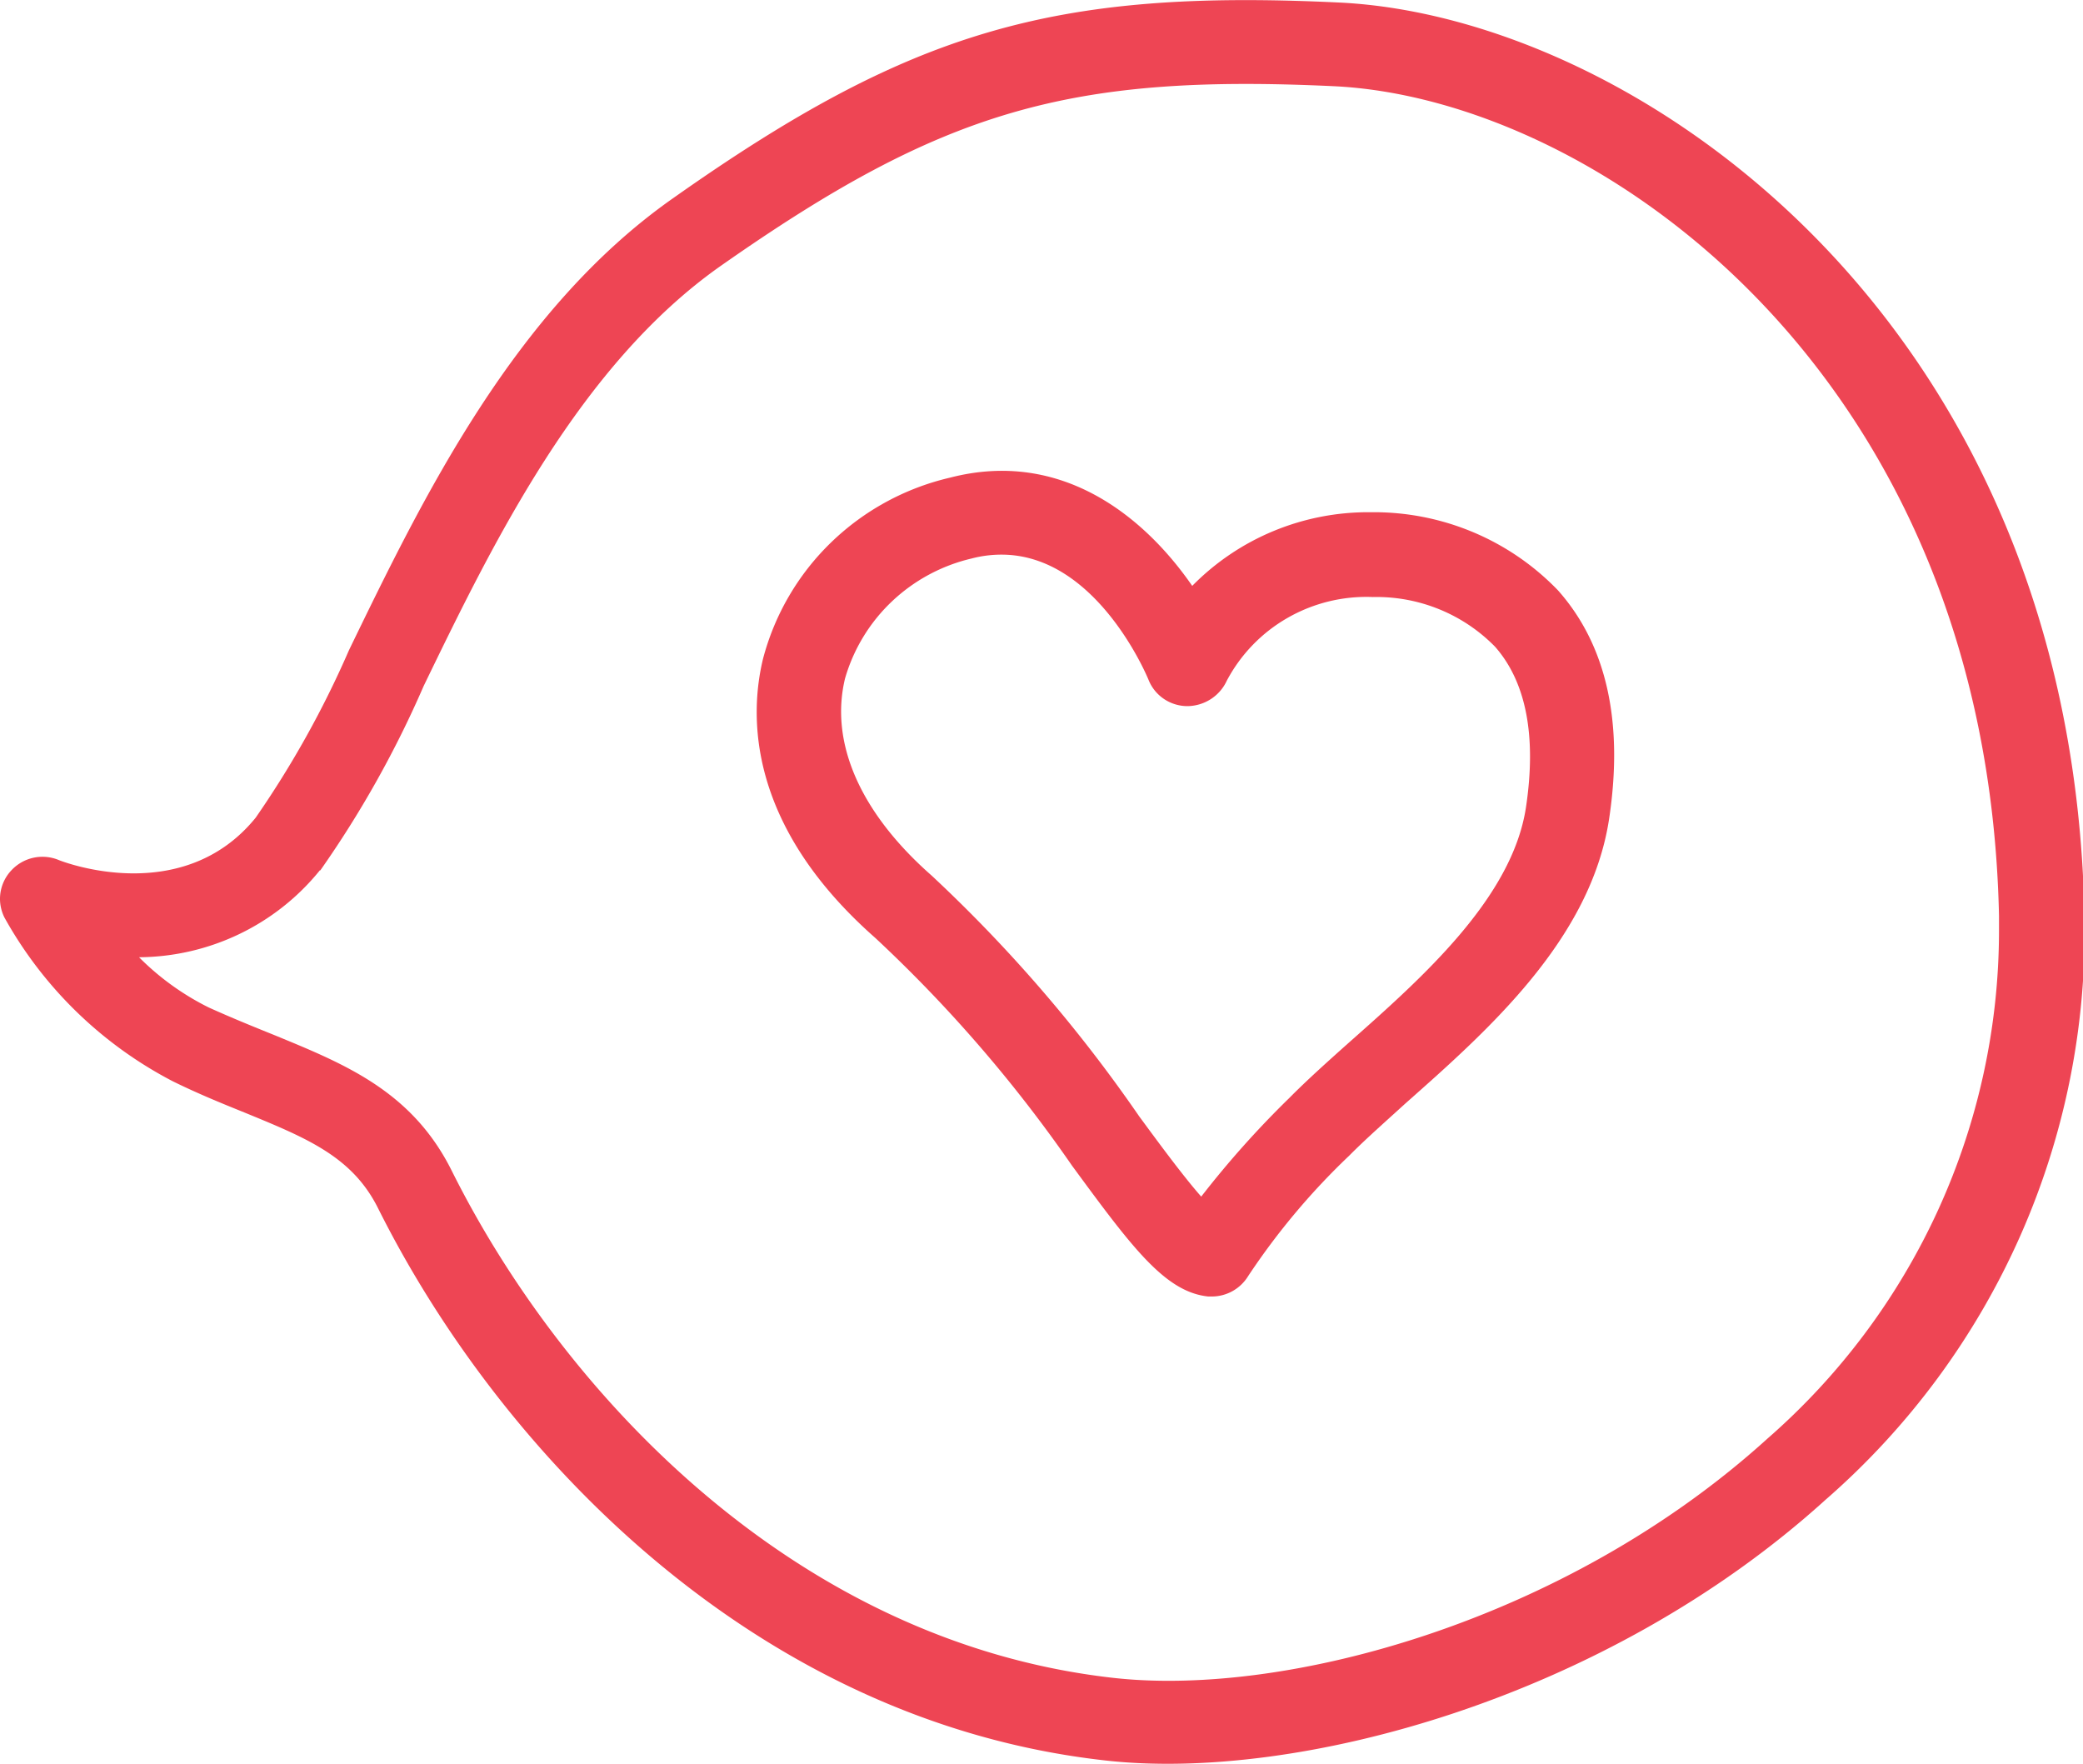
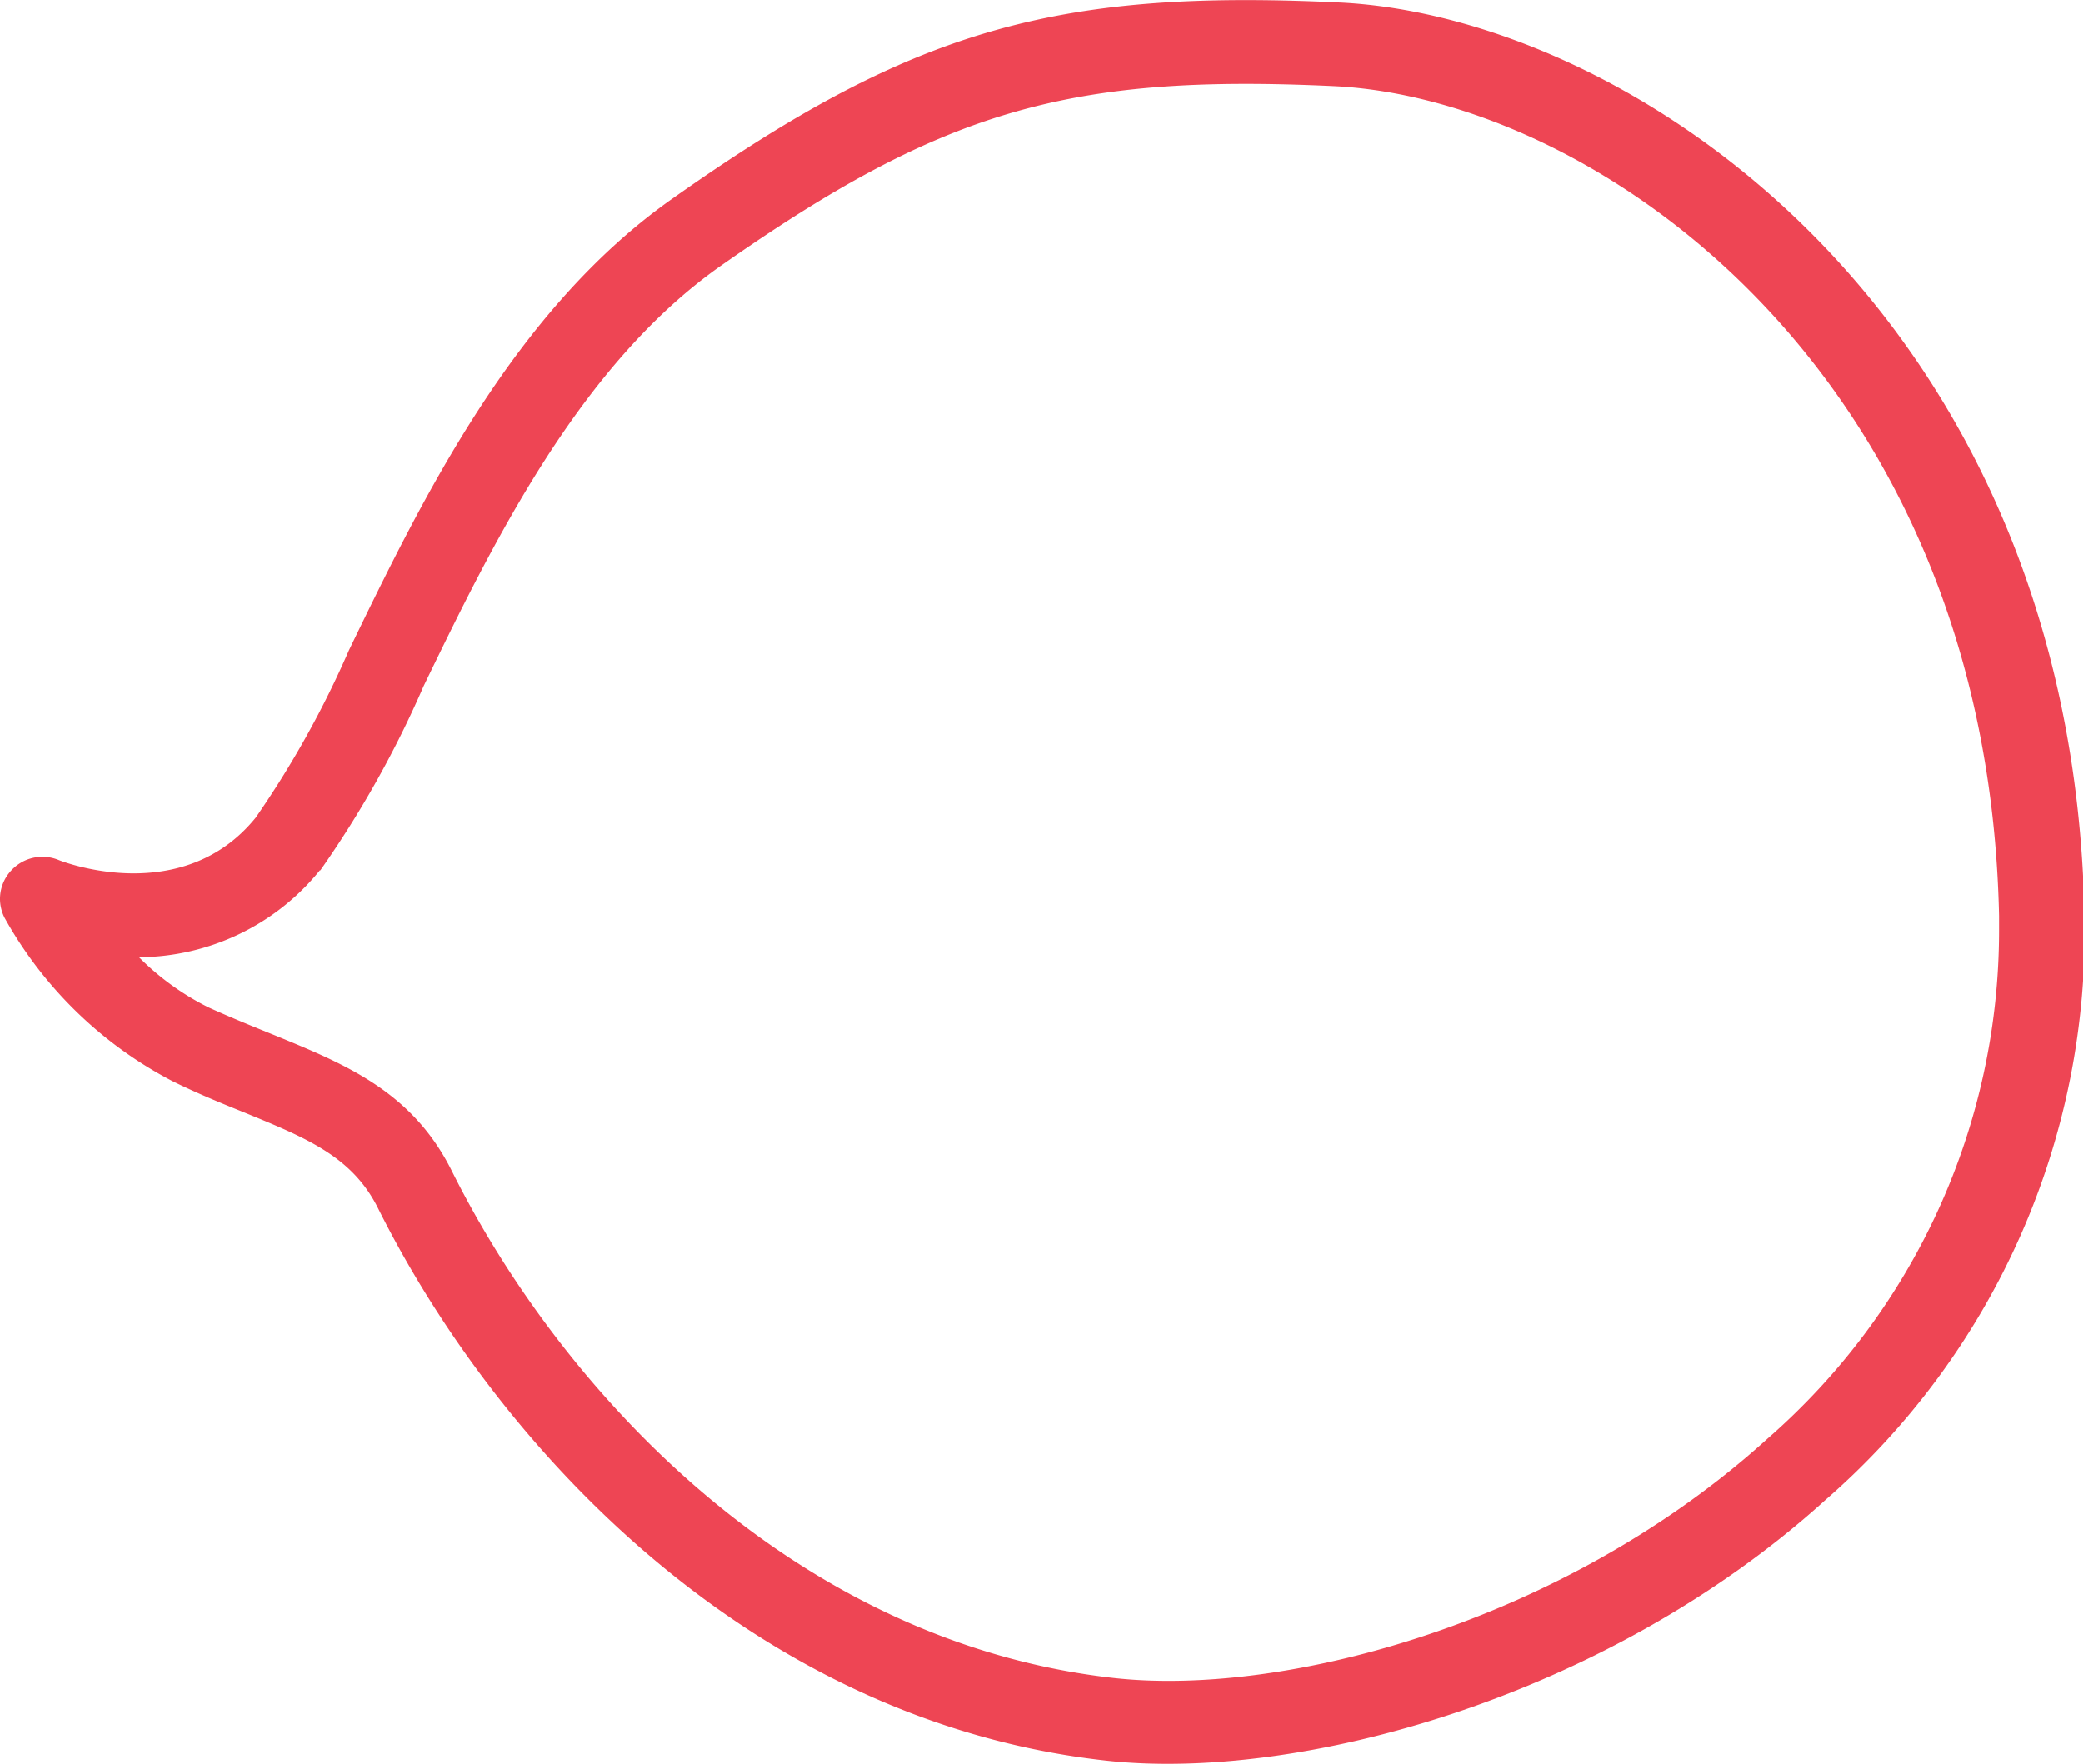
<svg xmlns="http://www.w3.org/2000/svg" width="111" height="94" fill="none">
  <g clip-path="url(#a)" fill="#EE4554">
-     <path d="M66.511 67.998a37.23 37.23 0 0 1 5.39-6.422c.837-.847 1.9-1.784 2.993-2.78 4.401-3.895 9.88-8.741 10.853-15.164.778-5.158-.135-9.261-2.724-12.175a13.567 13.567 0 0 0-4.55-3.111 13.645 13.645 0 0 0-5.42-1.052c-1.772-.02-3.53.319-5.166.993a13.104 13.104 0 0 0-4.355 2.932c-2.515-3.642-6.93-7.314-12.904-5.768a13.5 13.5 0 0 0-6.34 3.452 13.36 13.36 0 0 0-3.63 6.21c-.718 2.974-.883 8.817 5.988 14.867a74.48 74.48 0 0 1 10.48 12.131c3.188 4.341 4.954 6.735 7.26 6.973h.224a2.273 2.273 0 0 0 1.901-1.086Zm-2.5-4.237c-.943-1.07-2.215-2.794-3.308-4.281A78.078 78.078 0 0 0 49.64 46.65c-3.802-3.345-5.434-7.076-4.61-10.495a9.145 9.145 0 0 1 2.495-4.104 9.24 9.24 0 0 1 4.241-2.289 6.238 6.238 0 0 1 1.602-.208c5.03 0 7.724 6.392 7.844 6.69.166.408.452.758.82 1.004.368.246.802.378 1.246.378a2.347 2.347 0 0 0 1.245-.374c.371-.24.666-.579.85-.979a8.366 8.366 0 0 1 3.241-3.35 8.445 8.445 0 0 1 4.543-1.11 8.857 8.857 0 0 1 3.534.65 8.806 8.806 0 0 1 2.978 1.997c1.662 1.888 2.216 4.772 1.647 8.563-.733 4.831-5.539 9.083-9.4 12.502-1.168 1.041-2.261 2.022-3.204 2.974a51.173 51.173 0 0 0-4.7 5.262Z" />
    <path d="M.599 46.384A2.222 2.222 0 0 0 0 47.87c-.003.356.08.708.24 1.026a21.711 21.711 0 0 0 8.981 8.727c1.333.654 2.575 1.16 3.788 1.65 3.338 1.368 5.748 2.349 7.125 5.084 6.422 12.86 19.97 27.355 38.772 29.45 10.194 1.145 26.646-3.27 38.367-13.885a40.29 40.29 0 0 0 10.392-14.087 40.024 40.024 0 0 0 3.41-17.132C110.401 16.83 86.989.878 71.36.135 56.166-.594 48.547 1.62 35.898 10.54c-8.502 5.947-13.382 16.026-17.305 24.113a52.247 52.247 0 0 1-4.97 8.92c-3.877 4.772-10.179 2.379-10.478 2.26a2.26 2.26 0 0 0-2.545.55Zm16.466 0a55.534 55.534 0 0 0 5.51-9.827c3.697-7.626 8.308-17.11 15.852-22.403 11.796-8.266 18.518-10.228 32.664-9.56 13.922.67 34.819 15.194 35.433 44.213v.803a35.853 35.853 0 0 1-3.234 14.84 36.073 36.073 0 0 1-9.1 12.202c-10.734 9.737-25.659 13.78-34.85 12.755-16.99-1.903-29.356-15.193-35.254-26.997-2.11-4.252-5.673-5.694-9.43-7.24-1.138-.46-2.32-.937-3.533-1.487a14.021 14.021 0 0 1-3.713-2.676 12.54 12.54 0 0 0 5.347-1.238 12.455 12.455 0 0 0 4.293-3.4l.015.015Z" />
  </g>
  <defs>
    <clipPath id="a">
-       <path fill="#fff" d="M0 0h111v94H0z" />
+       <path fill="#fff" d="M0 0h111v94H0" />
    </clipPath>
  </defs>
</svg>